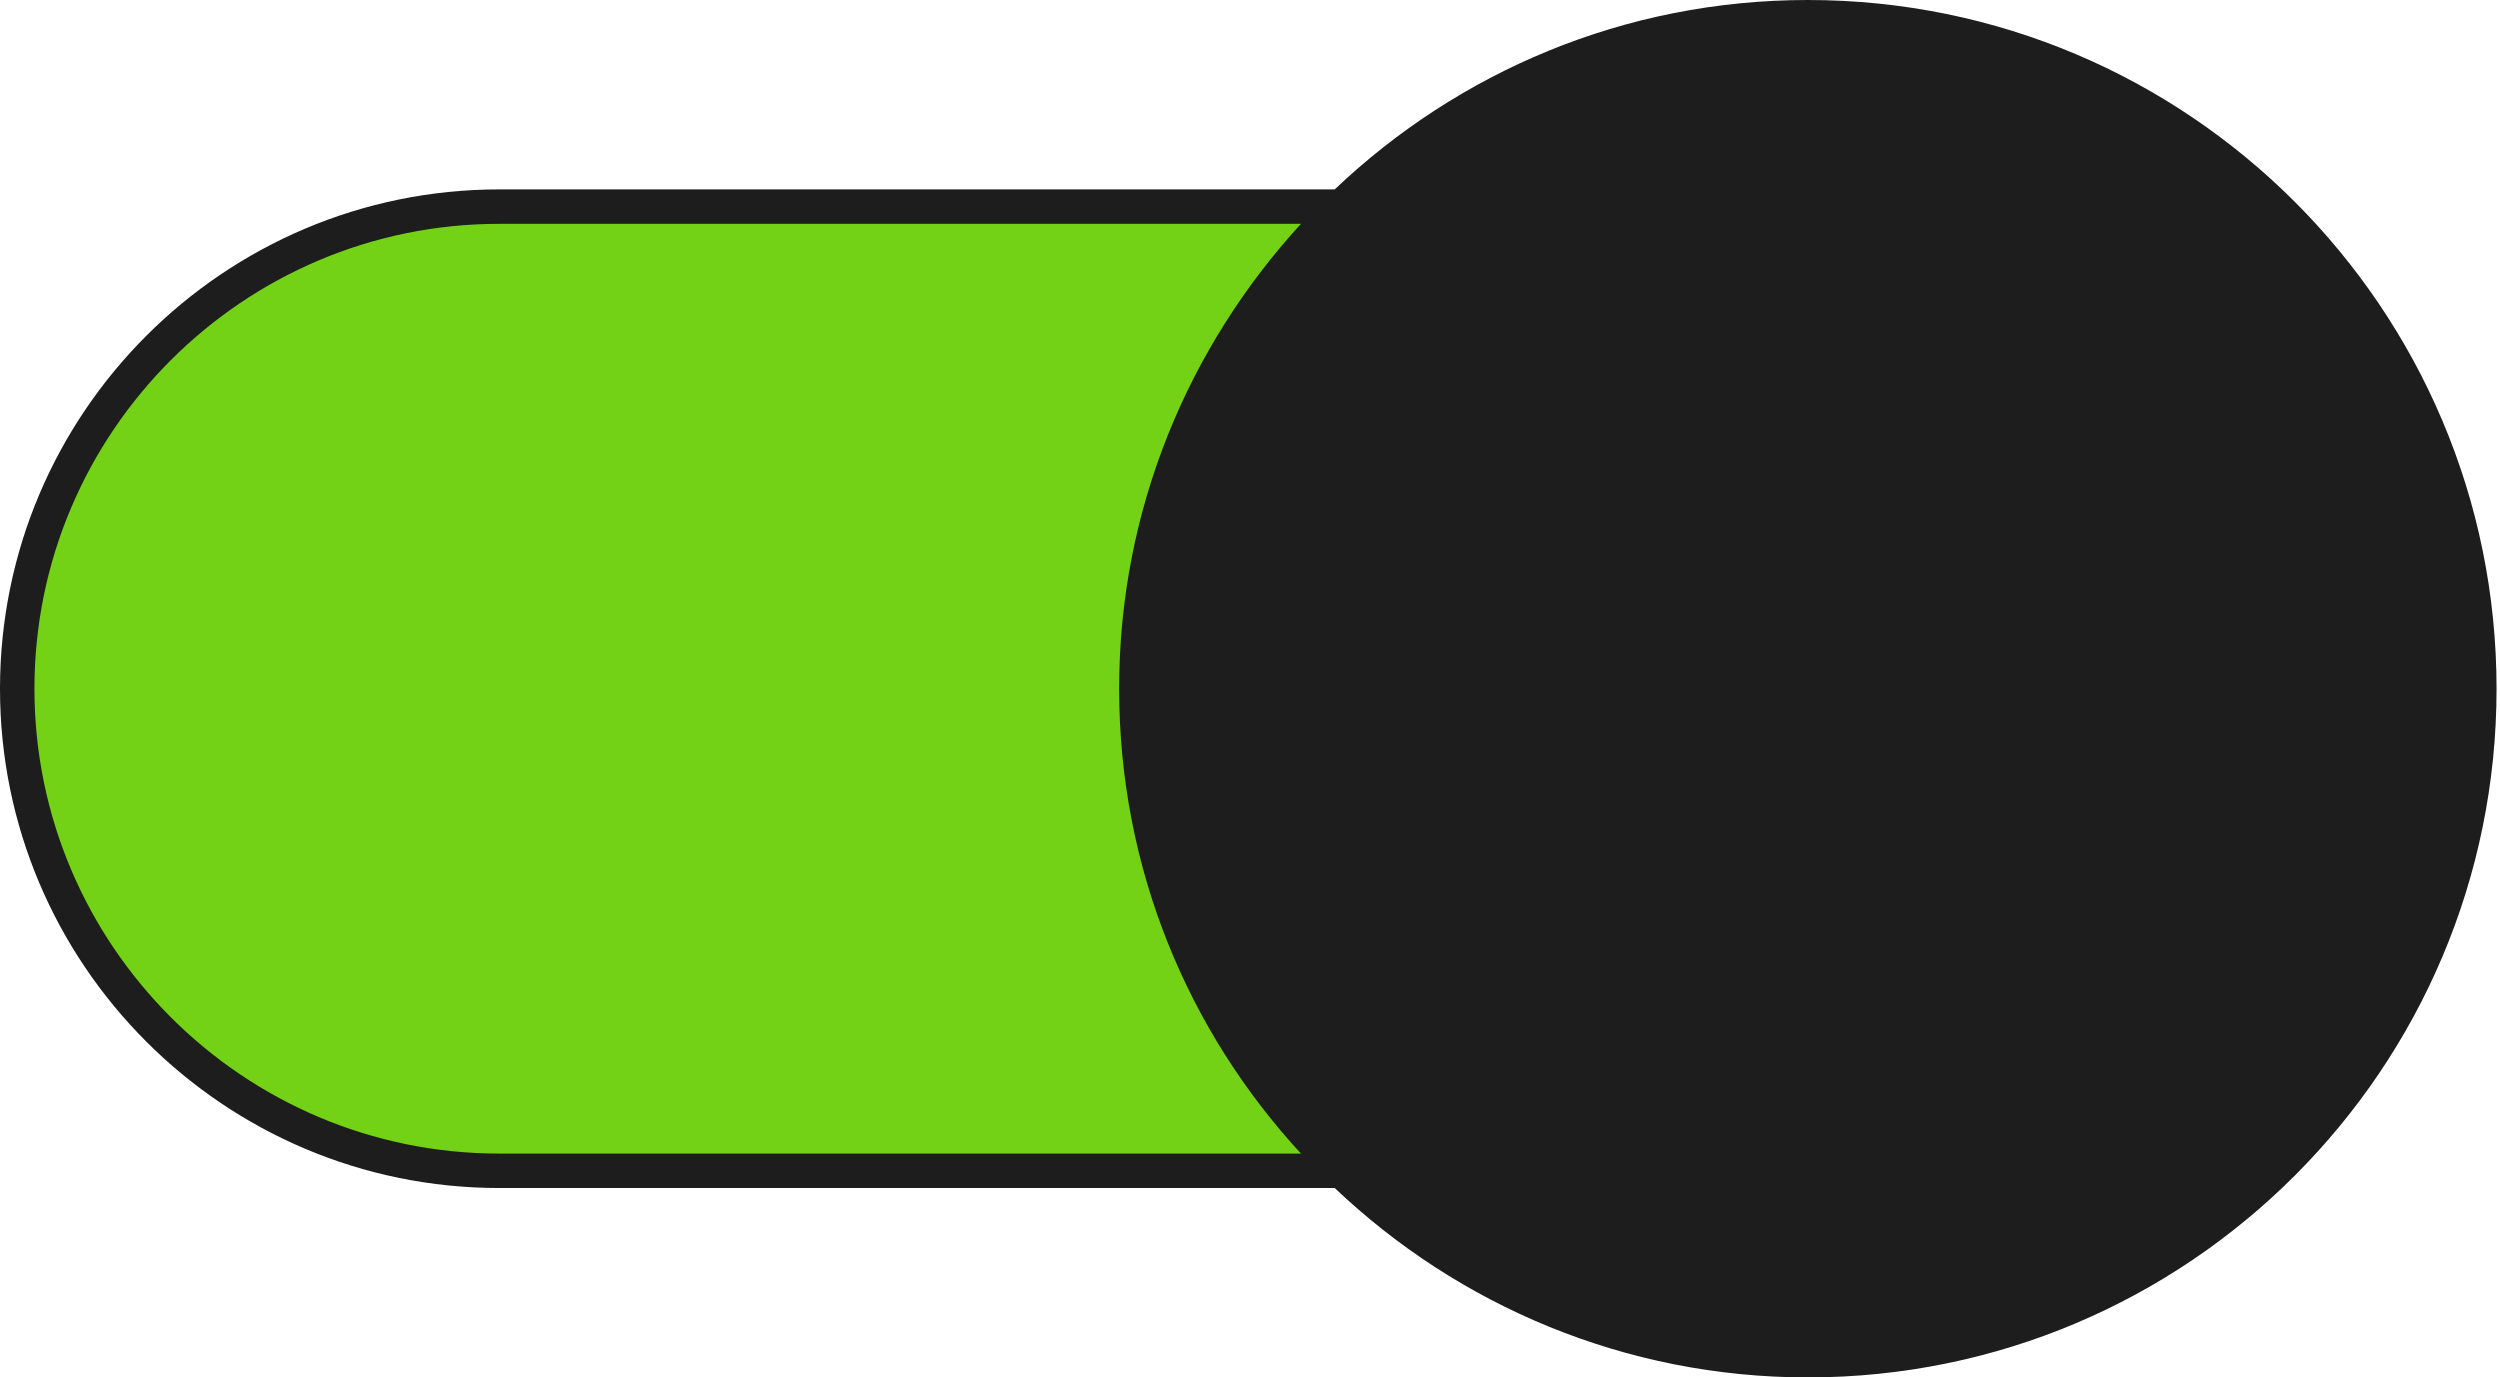
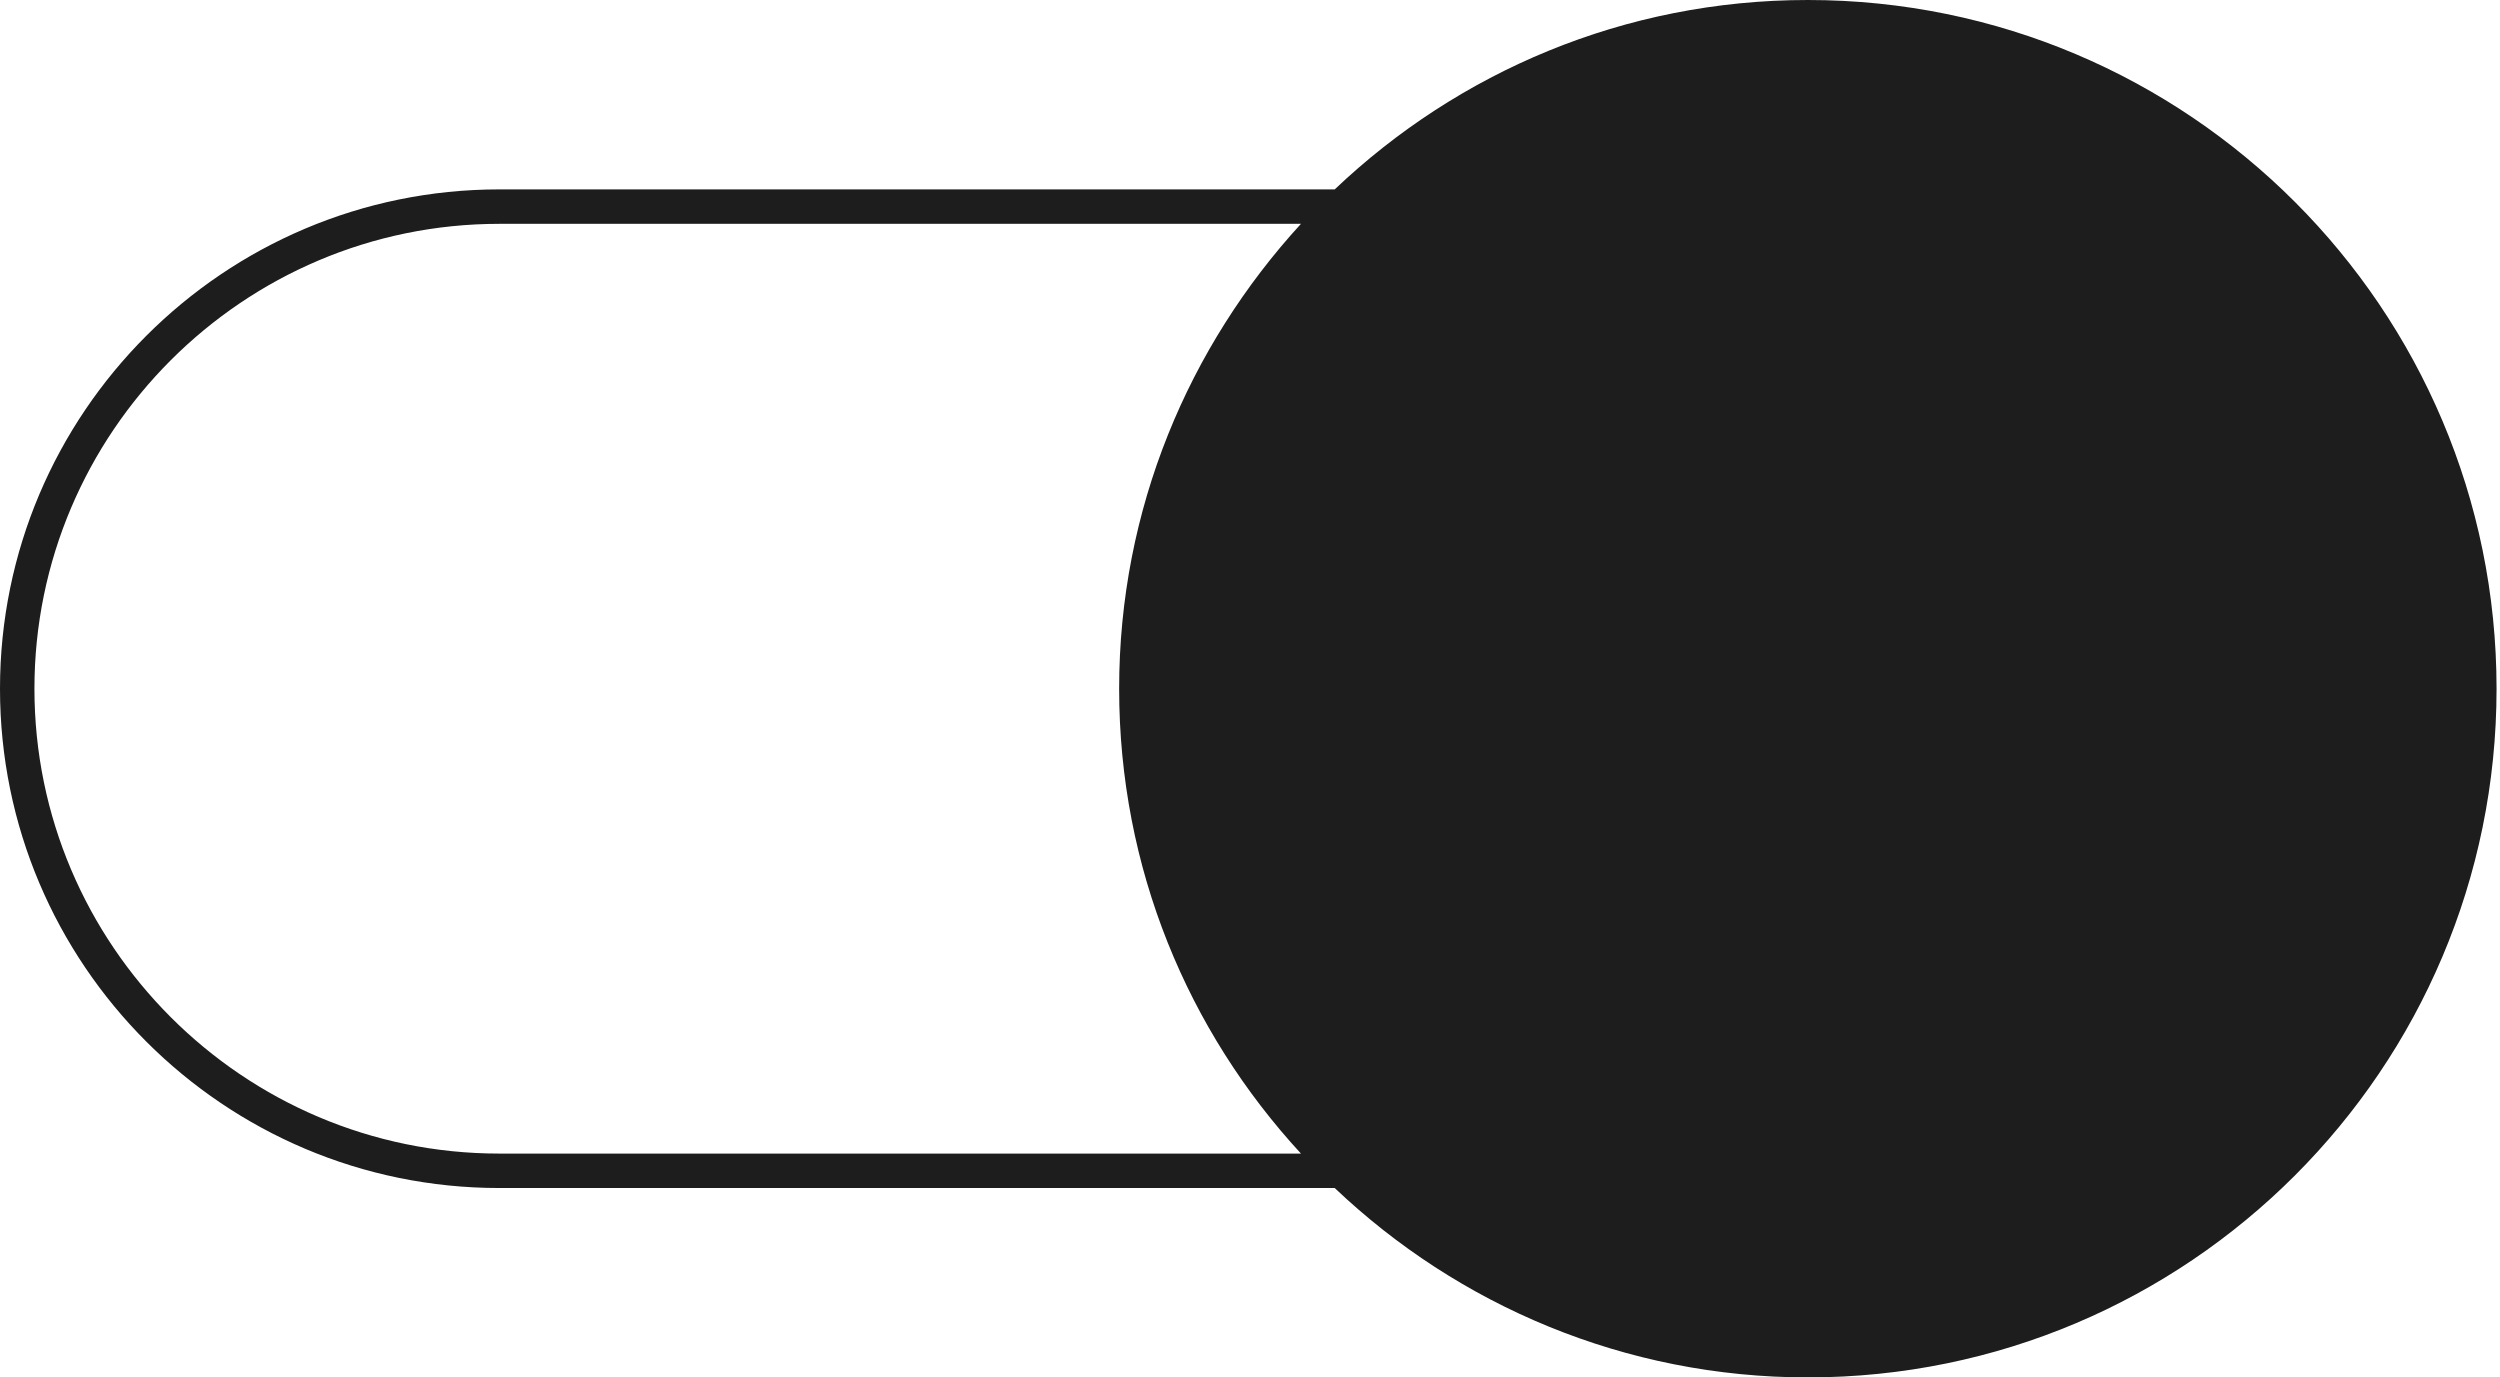
<svg xmlns="http://www.w3.org/2000/svg" fill="#000000" height="20" preserveAspectRatio="xMidYMid meet" version="1" viewBox="0.0 0.0 36.3 20.0" width="36.3" zoomAndPan="magnify">
  <g id="change1_1">
-     <path d="M7.25,3h20c3.87,0,7,3.13,7,7l0,0c0,3.87-3.13,7-7,7h-20c-3.87,0-7-3.13-7-7l0,0C0.25,6.13,3.38,3,7.25,3z" fill="#73d216" />
-   </g>
+     </g>
  <g id="change2_1">
    <path clip-rule="evenodd" d="M26.25,0c-2.67,0-5.08,1.05-6.87,2.75H7.25C3.25,2.75,0,6,0,10 s3.25,7.25,7.25,7.25h12.13c1.79,1.7,4.21,2.75,6.87,2.75c5.52,0,10-4.48,10-10S31.77,0,26.25,0z M0.5,10 c0-3.72,3.03-6.75,6.75-6.75h11.64c-1.63,1.78-2.64,4.14-2.64,6.75c0,2.61,1,4.97,2.64,6.75H7.25C3.53,16.75,0.5,13.72,0.5,10z" fill="#1d1d1d" fill-rule="evenodd" />
  </g>
</svg>